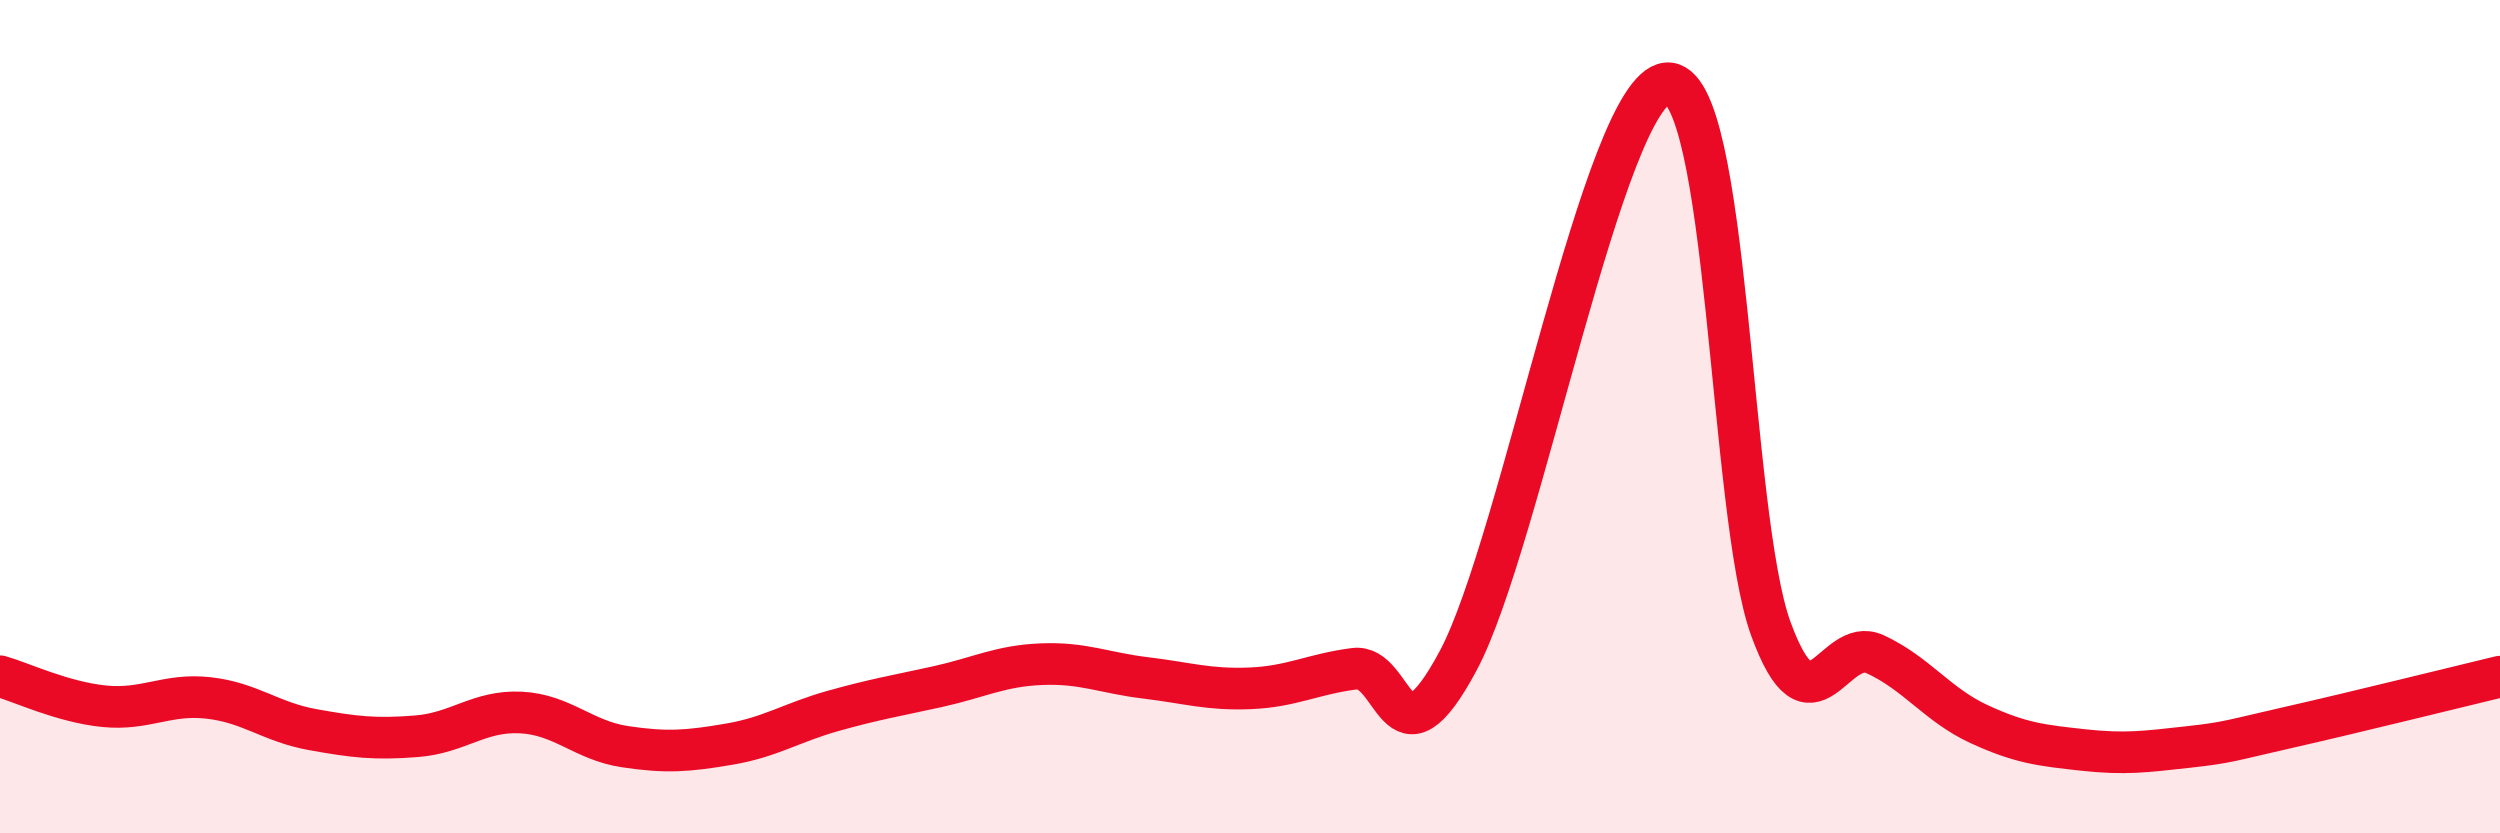
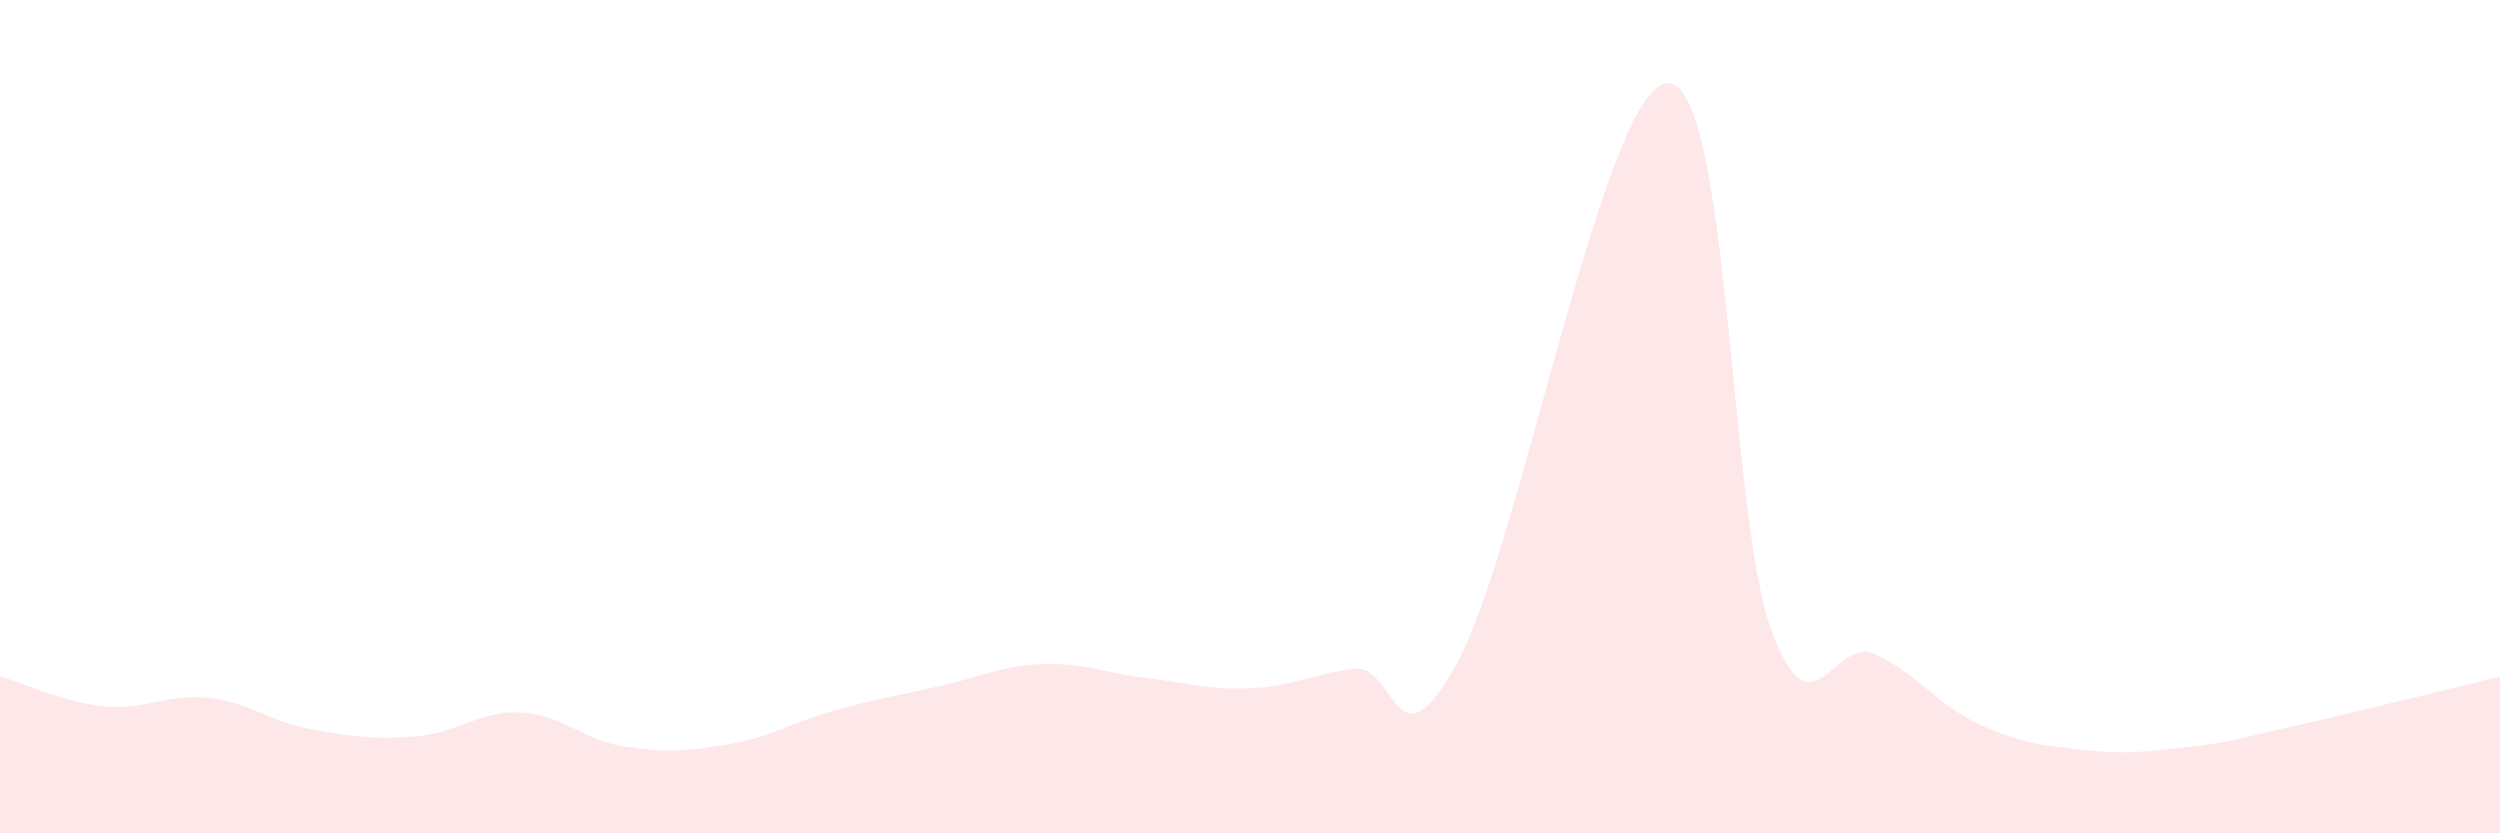
<svg xmlns="http://www.w3.org/2000/svg" width="60" height="20" viewBox="0 0 60 20">
  <path d="M 0,16.23 C 0.5,16.37 1.5,16.85 2.5,16.95 C 3.5,17.05 4,16.64 5,16.75 C 6,16.86 6.5,17.33 7.5,17.51 C 8.5,17.69 9,17.75 10,17.67 C 11,17.59 11.5,17.05 12.5,17.1 C 13.5,17.15 14,17.77 15,17.92 C 16,18.07 16.5,18.03 17.5,17.86 C 18.5,17.69 19,17.34 20,17.06 C 21,16.78 21.5,16.7 22.5,16.48 C 23.5,16.26 24,15.98 25,15.94 C 26,15.9 26.5,16.15 27.5,16.27 C 28.5,16.39 29,16.56 30,16.52 C 31,16.48 31.5,16.18 32.5,16.05 C 33.5,15.92 33.5,18.66 35,15.85 C 36.5,13.04 38.5,2.15 40,2 C 41.5,1.85 41.5,12.35 42.5,15.09 C 43.5,17.83 44,15.24 45,15.7 C 46,16.16 46.5,16.92 47.5,17.38 C 48.5,17.84 49,17.89 50,18 C 51,18.11 51.5,18.04 52.5,17.93 C 53.5,17.82 53.5,17.78 55,17.44 C 56.5,17.1 59,16.48 60,16.24L60 20L0 20Z" fill="#EB0A25" opacity="0.1" stroke-linecap="round" stroke-linejoin="round" />
-   <path d="M 0,16.23 C 0.5,16.37 1.5,16.85 2.5,16.95 C 3.5,17.05 4,16.64 5,16.75 C 6,16.86 6.5,17.33 7.5,17.51 C 8.5,17.69 9,17.75 10,17.67 C 11,17.59 11.5,17.05 12.5,17.1 C 13.5,17.15 14,17.77 15,17.92 C 16,18.07 16.5,18.03 17.5,17.86 C 18.5,17.69 19,17.34 20,17.06 C 21,16.78 21.5,16.7 22.5,16.48 C 23.5,16.26 24,15.98 25,15.94 C 26,15.9 26.5,16.15 27.5,16.27 C 28.5,16.39 29,16.56 30,16.52 C 31,16.48 31.5,16.18 32.5,16.05 C 33.5,15.92 33.5,18.66 35,15.85 C 36.5,13.04 38.5,2.15 40,2 C 41.5,1.85 41.5,12.35 42.5,15.09 C 43.5,17.83 44,15.24 45,15.7 C 46,16.16 46.5,16.92 47.5,17.38 C 48.5,17.84 49,17.89 50,18 C 51,18.11 51.5,18.04 52.5,17.93 C 53.5,17.82 53.5,17.78 55,17.44 C 56.5,17.1 59,16.48 60,16.24" stroke="#EB0A25" stroke-width="1" fill="none" stroke-linecap="round" stroke-linejoin="round" />
</svg>